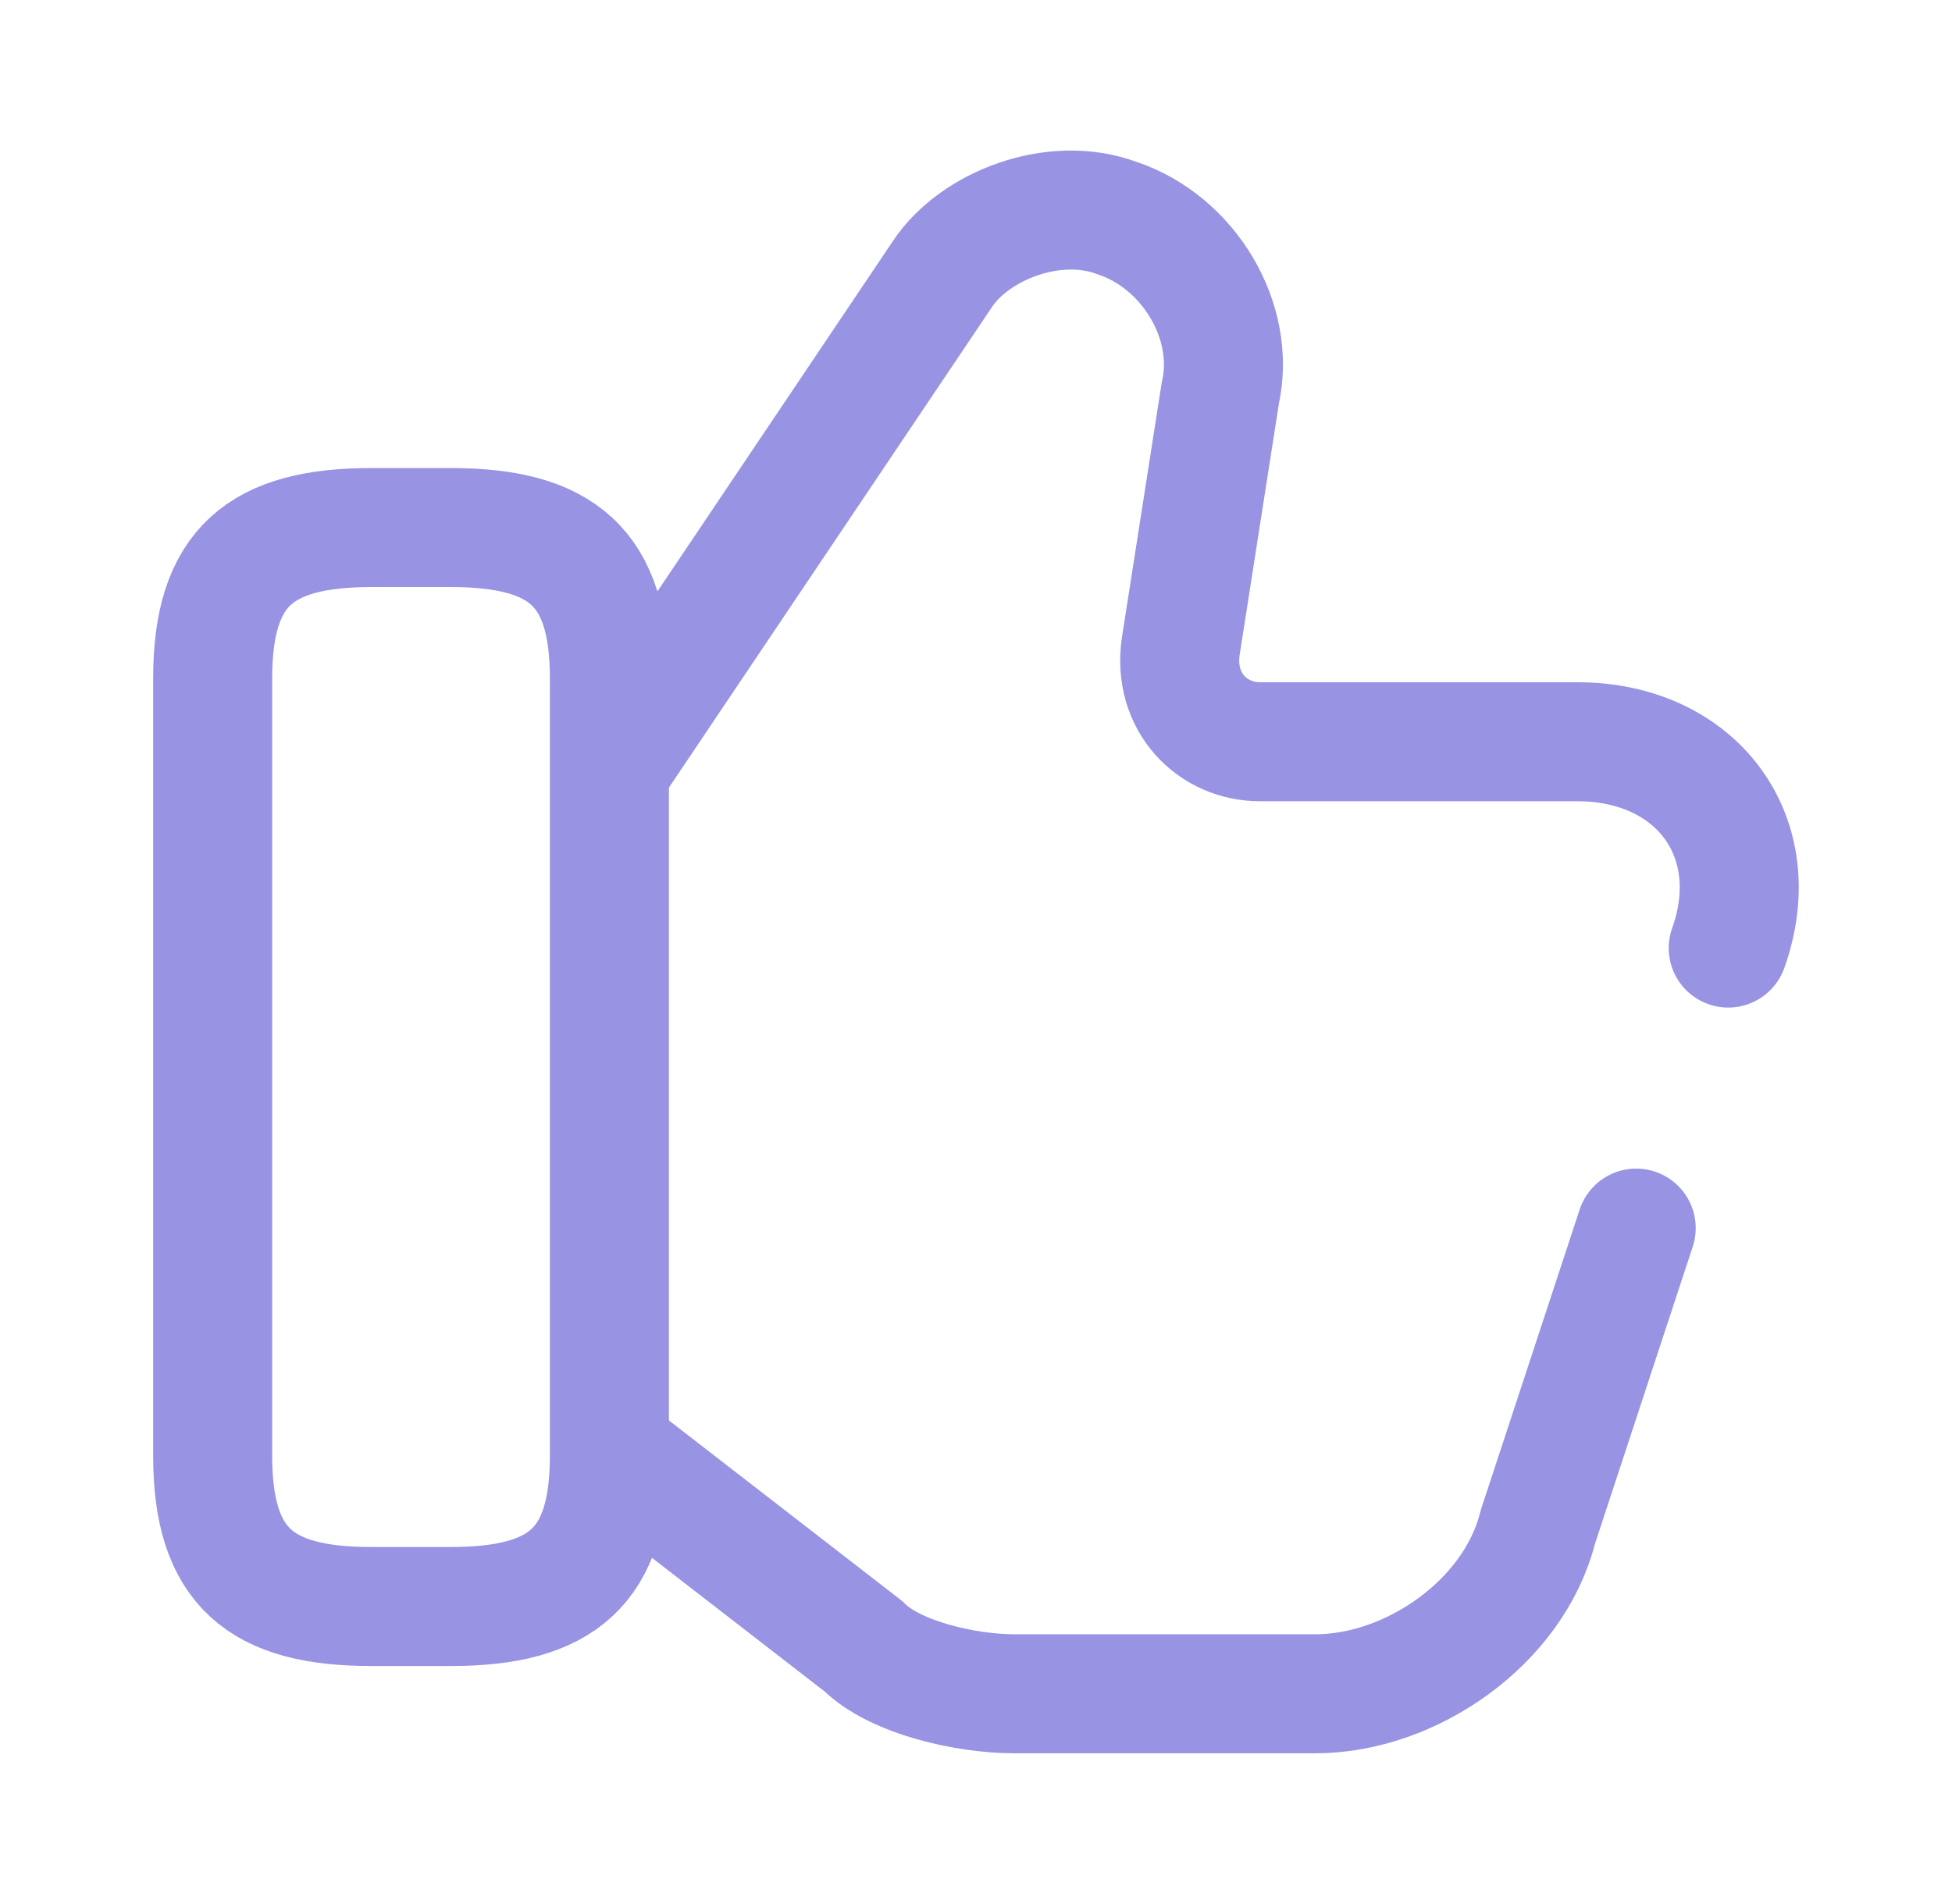
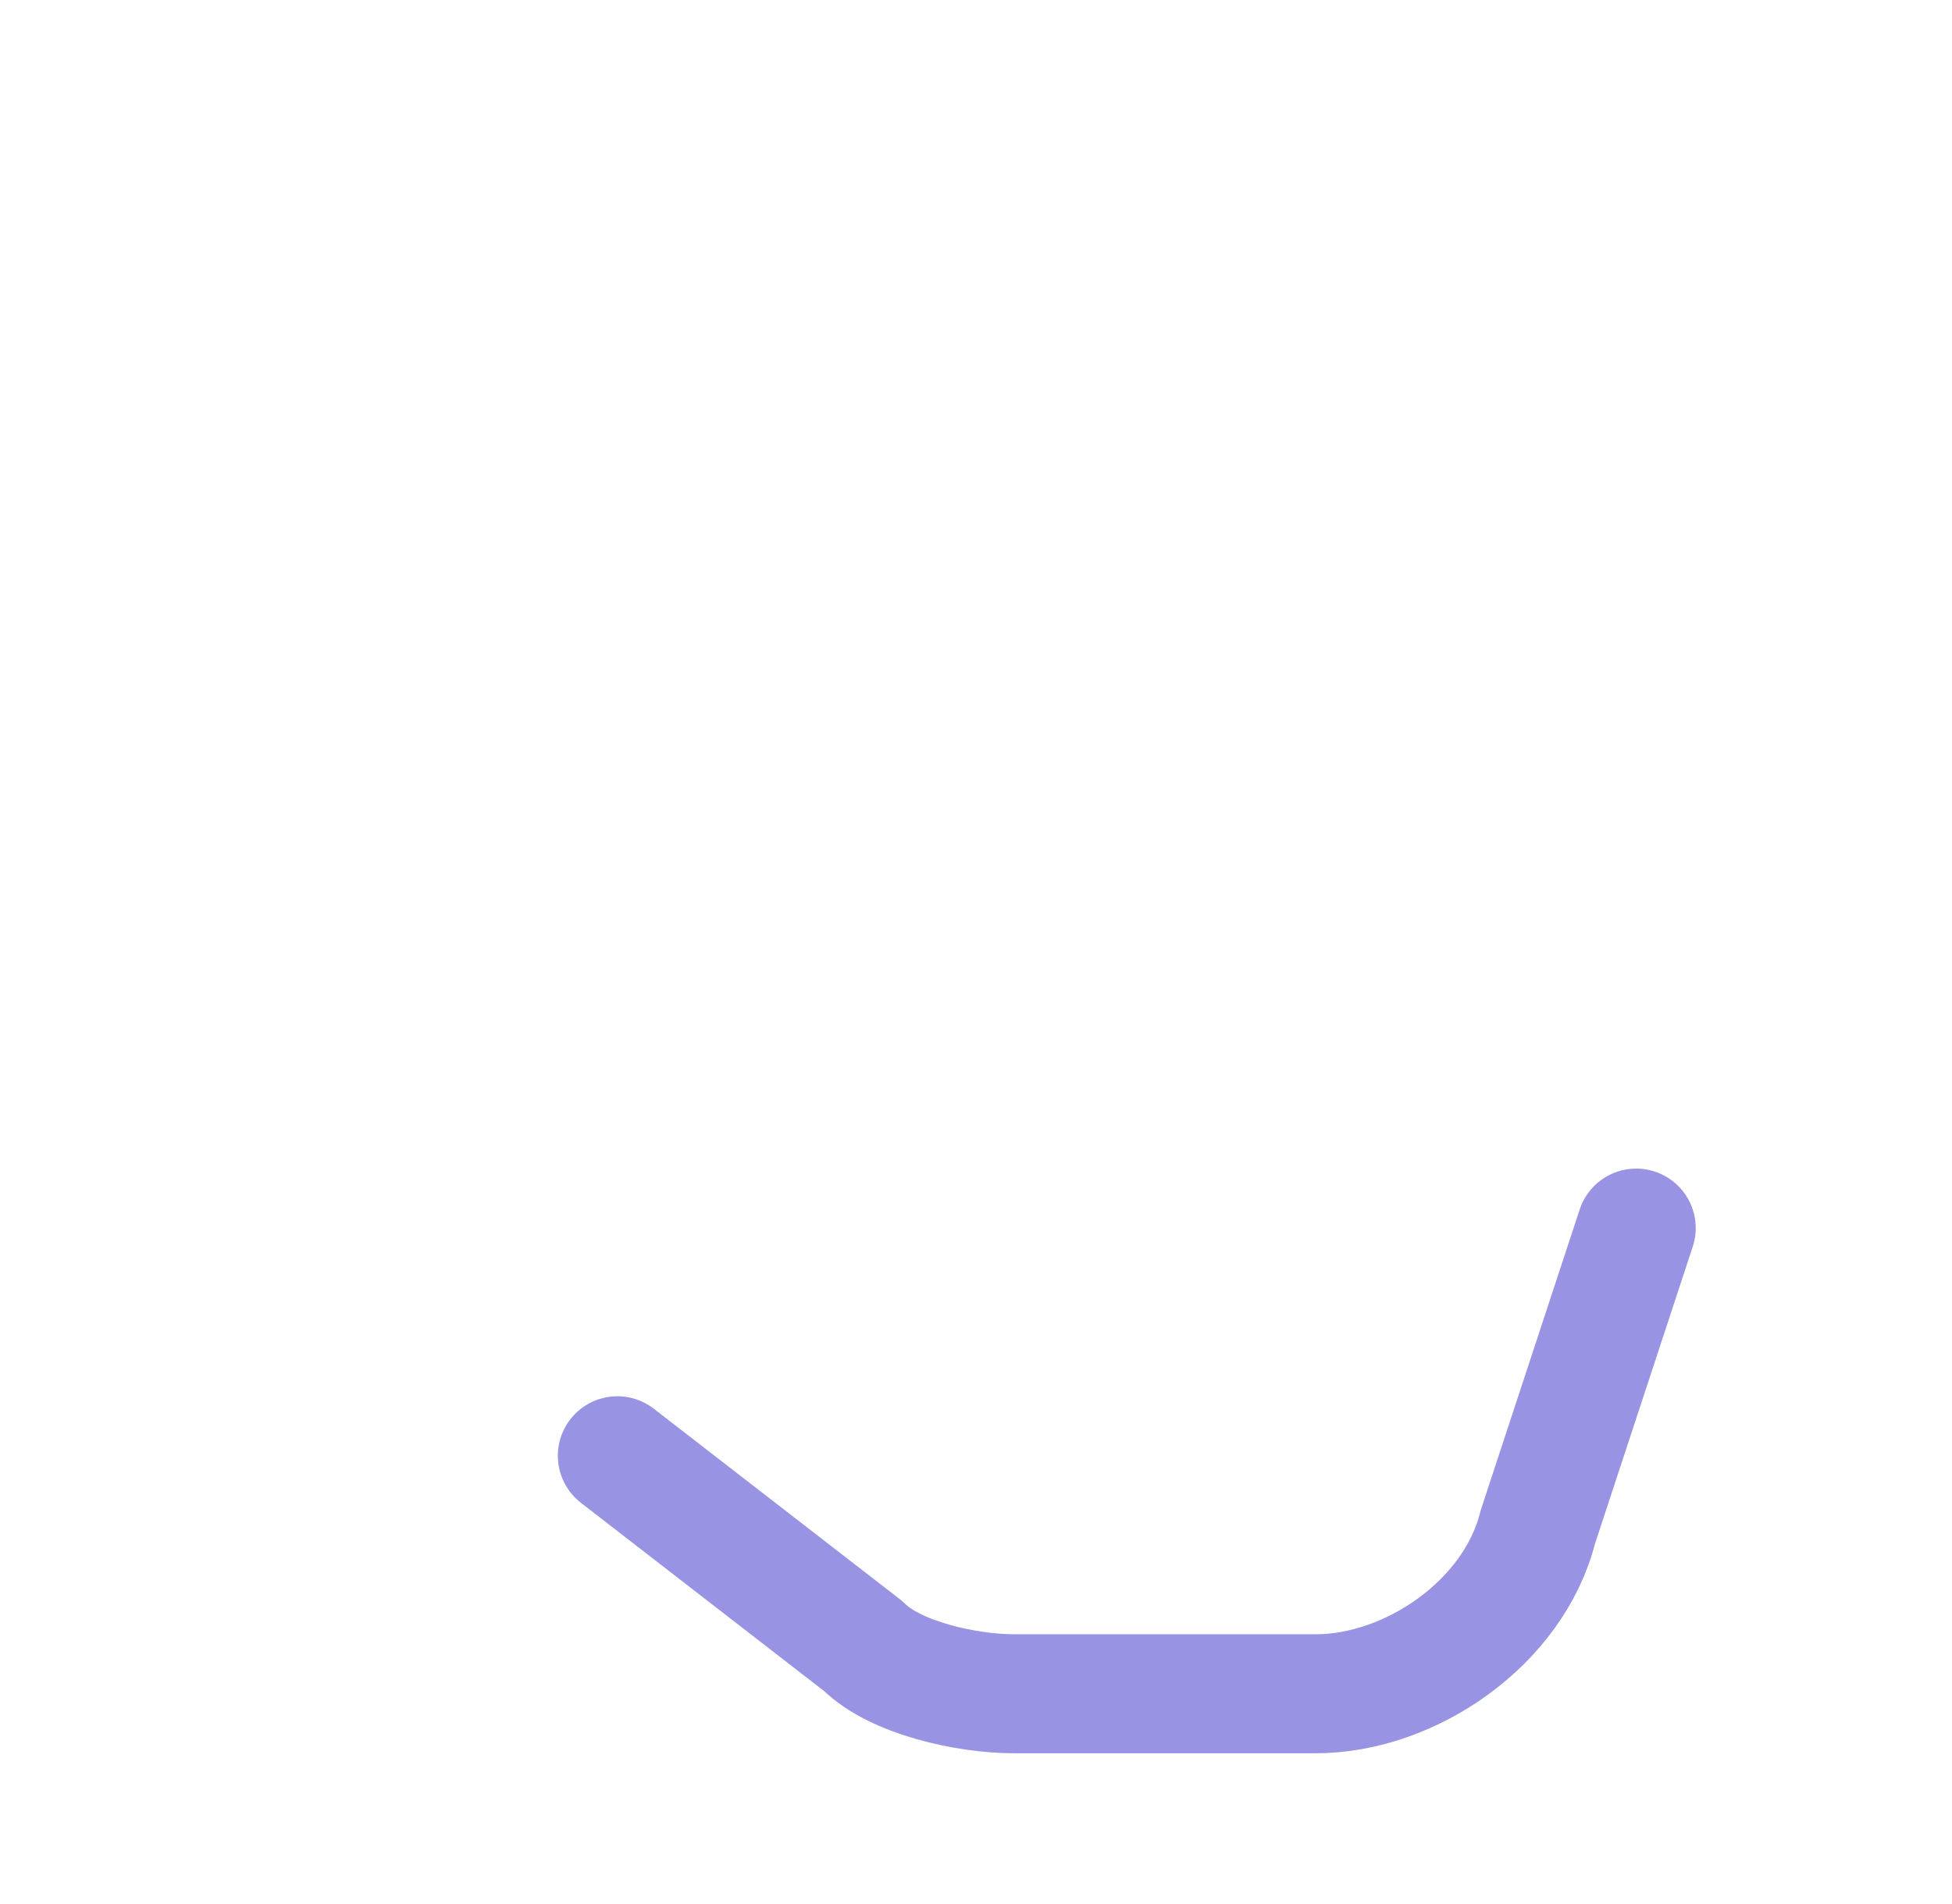
<svg xmlns="http://www.w3.org/2000/svg" width="41" height="40" fill="none" viewBox="0 0 41 40">
-   <path stroke="#9893E3" stroke-linecap="round" stroke-linejoin="round" stroke-miterlimit="10" stroke-width="2.5" d="M36.3 19.917C37.133 17.583 35.633 15.583 33.133 15.583H26.467C25.467 15.583 24.633 14.75 24.8 13.583L25.633 8.25C25.967 6.75 24.967 5.083 23.467 4.583C22.133 4.083 20.467 4.75 19.8 5.75L12.967 15.917" />
  <path stroke="#9893E3" stroke-linecap="round" stroke-linejoin="round" stroke-miterlimit="10" stroke-width="2.5" d="M12.967 30.583L18.133 34.583C18.8 35.25 20.3 35.583 21.3 35.583H27.633C29.633 35.583 31.8 34.083 32.3 32.083L34.367 25.8" />
-   <path stroke="#9893E3" stroke-linecap="round" stroke-linejoin="round" stroke-width="2.5" d="M4.467 30.583V14.25C4.467 11.917 5.467 11.083 7.8 11.083H9.467C11.8 11.083 12.8 11.917 12.8 14.25V30.583C12.8 32.917 11.8 33.75 9.467 33.75H7.8C5.467 33.75 4.467 32.917 4.467 30.583Z" />
</svg>